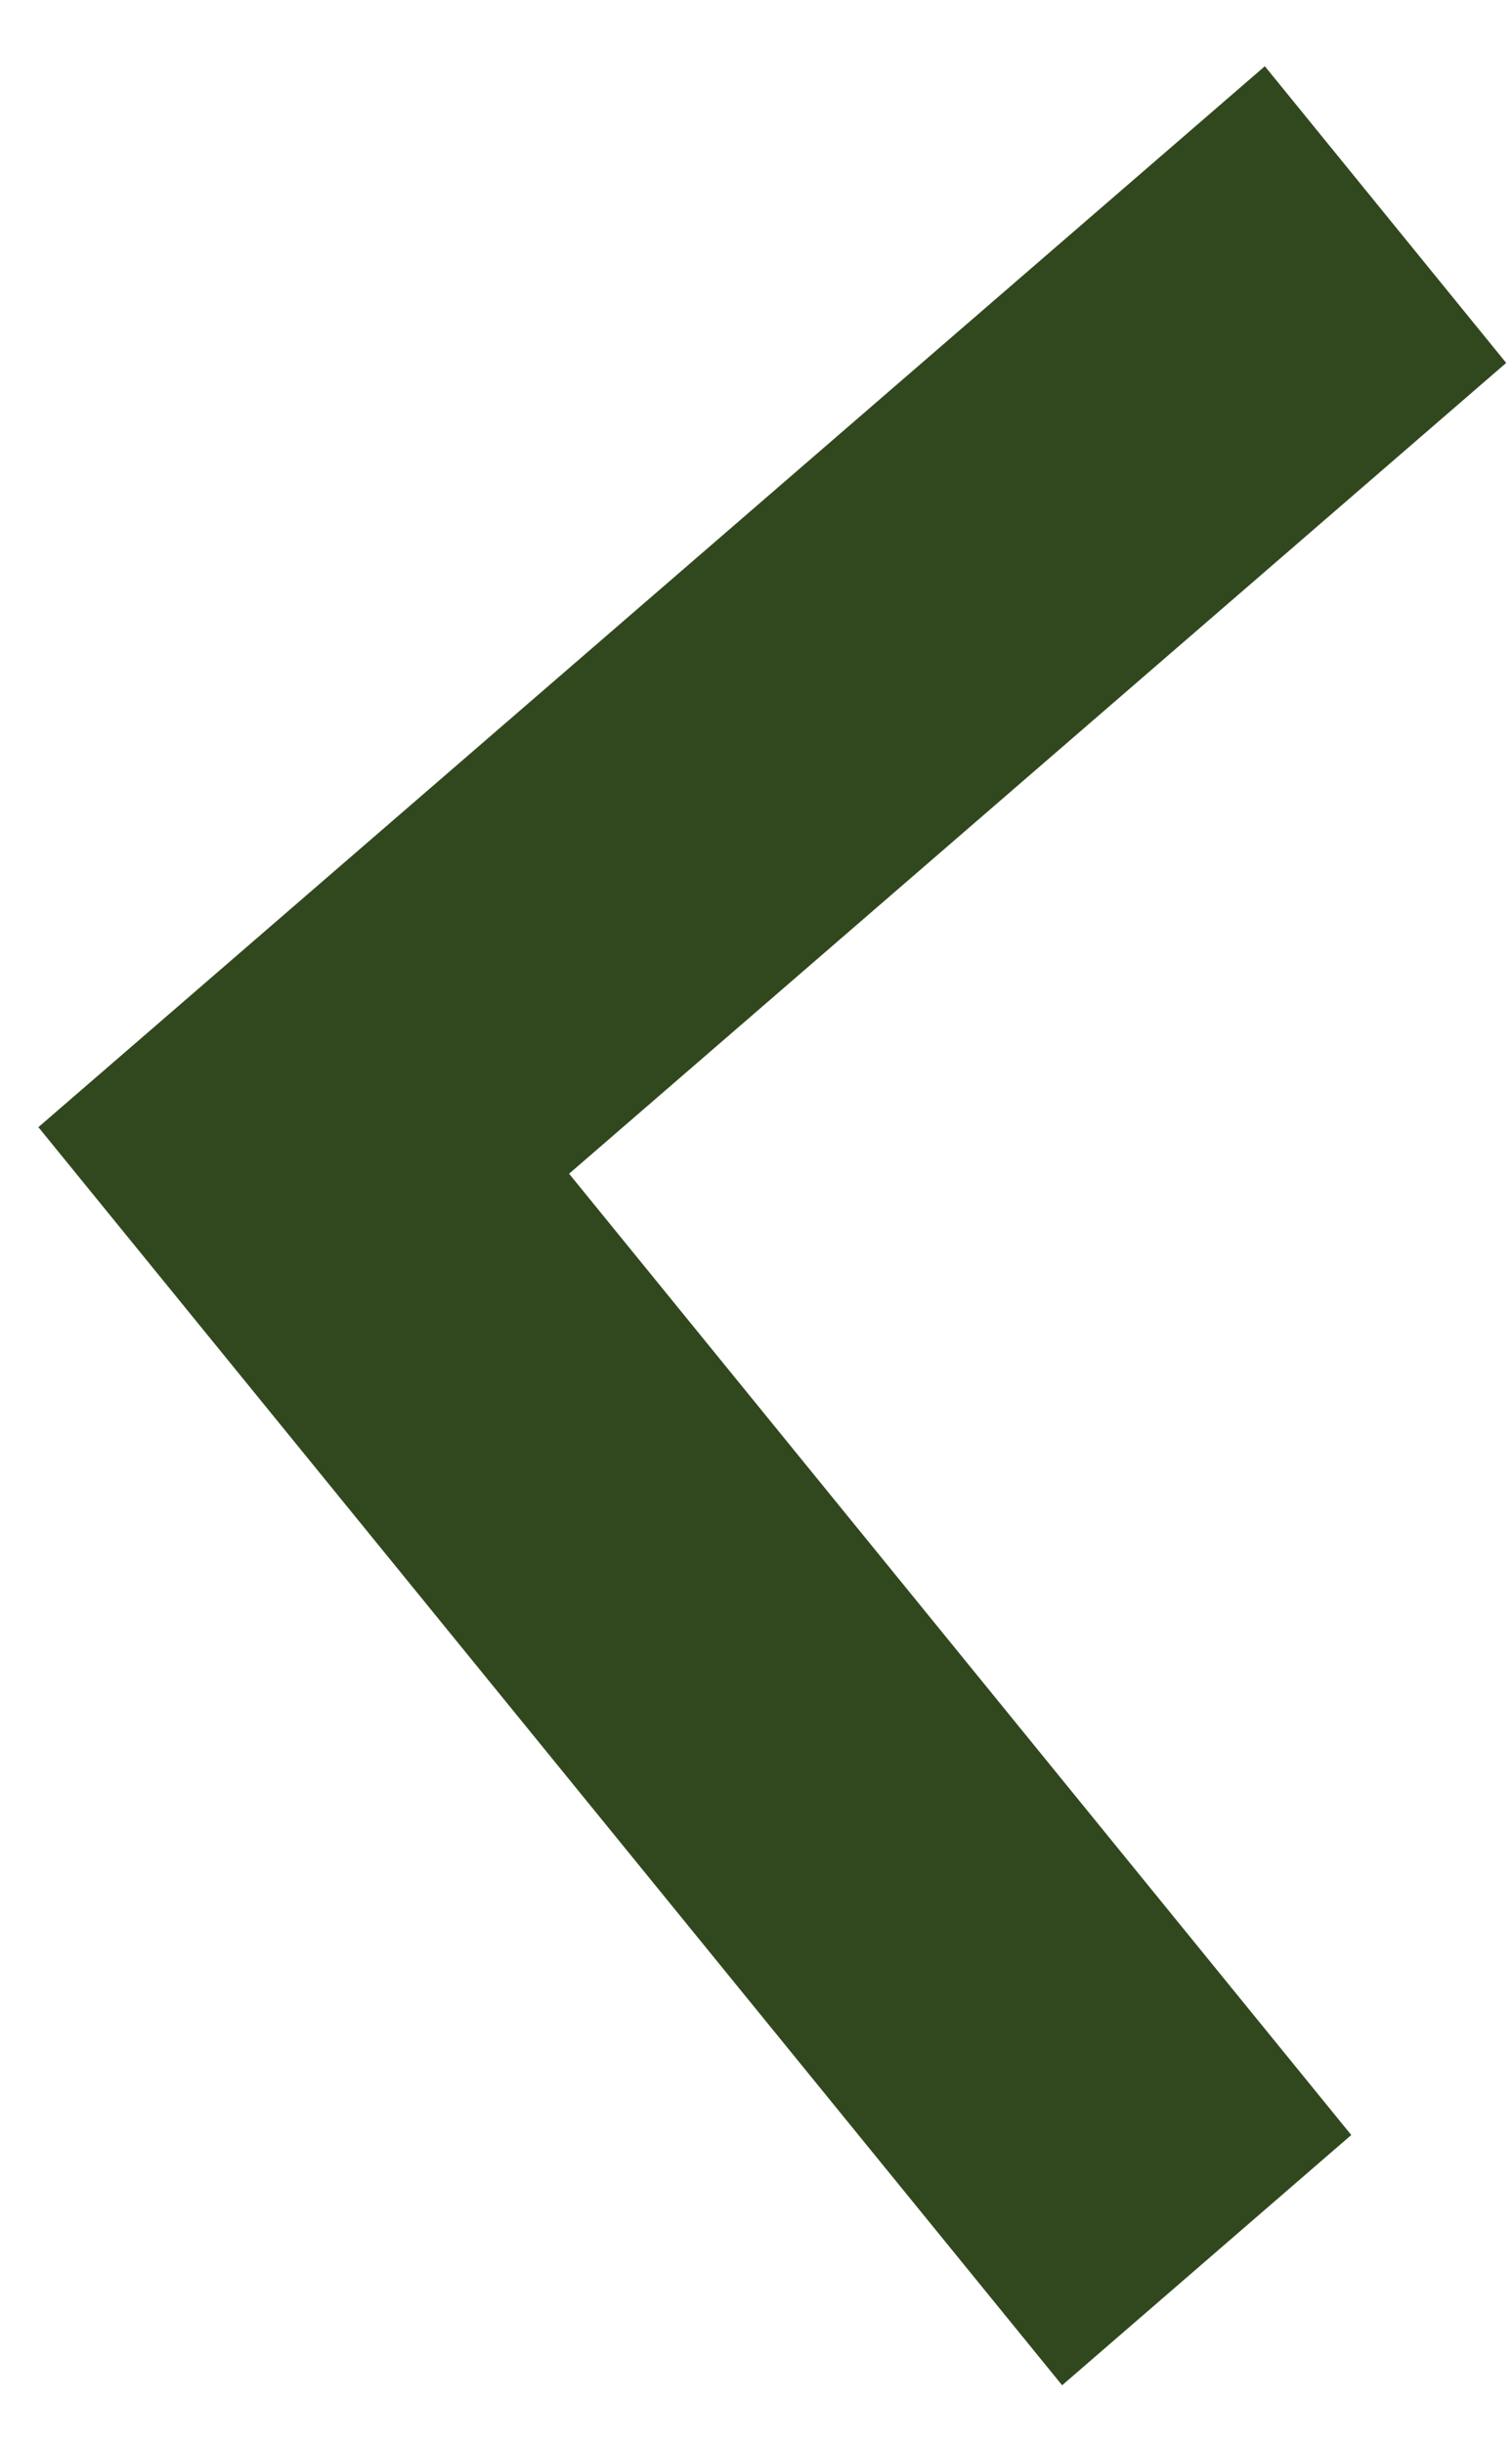
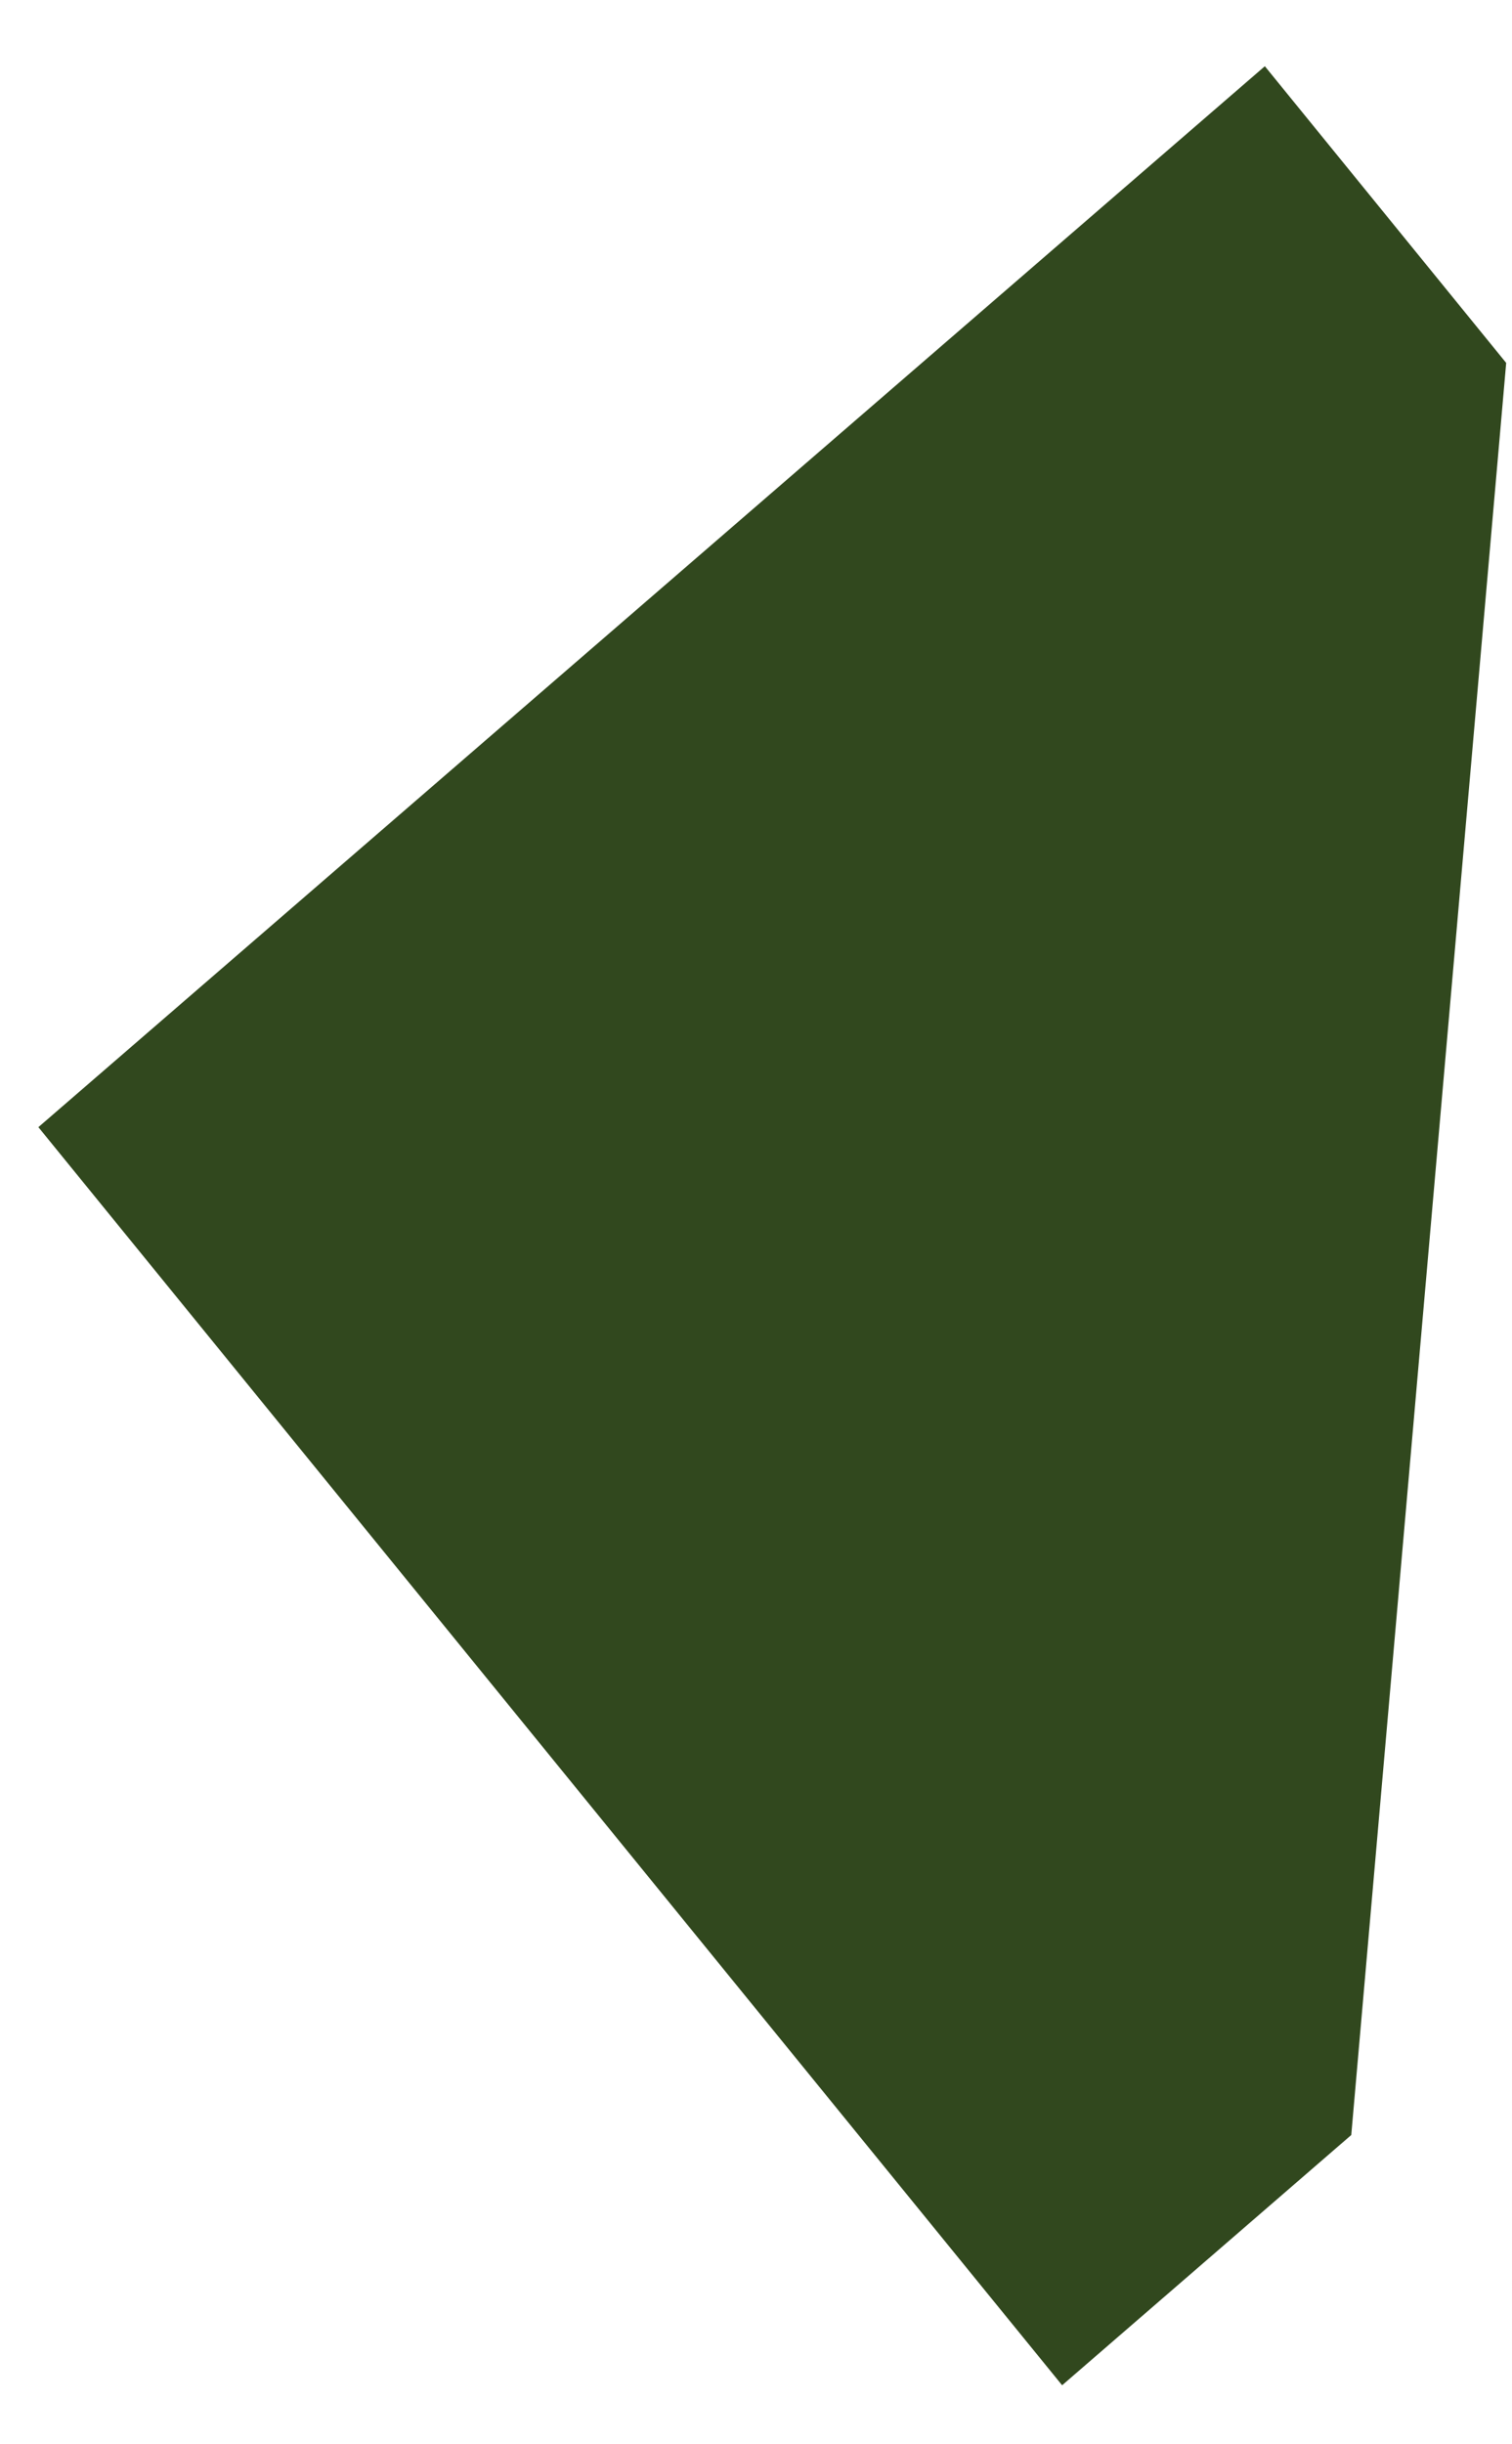
<svg xmlns="http://www.w3.org/2000/svg" width="13" height="21" viewBox="0 0 13 21" fill="none">
-   <path d="M12.95 3.118L4.893 10.084L11.618 18.343L9.132 20.493L0.33 9.684L10.875 0.569L12.95 3.118Z" fill="#31481E" />
+   <path d="M12.95 3.118L11.618 18.343L9.132 20.493L0.33 9.684L10.875 0.569L12.95 3.118Z" fill="#31481E" />
</svg>